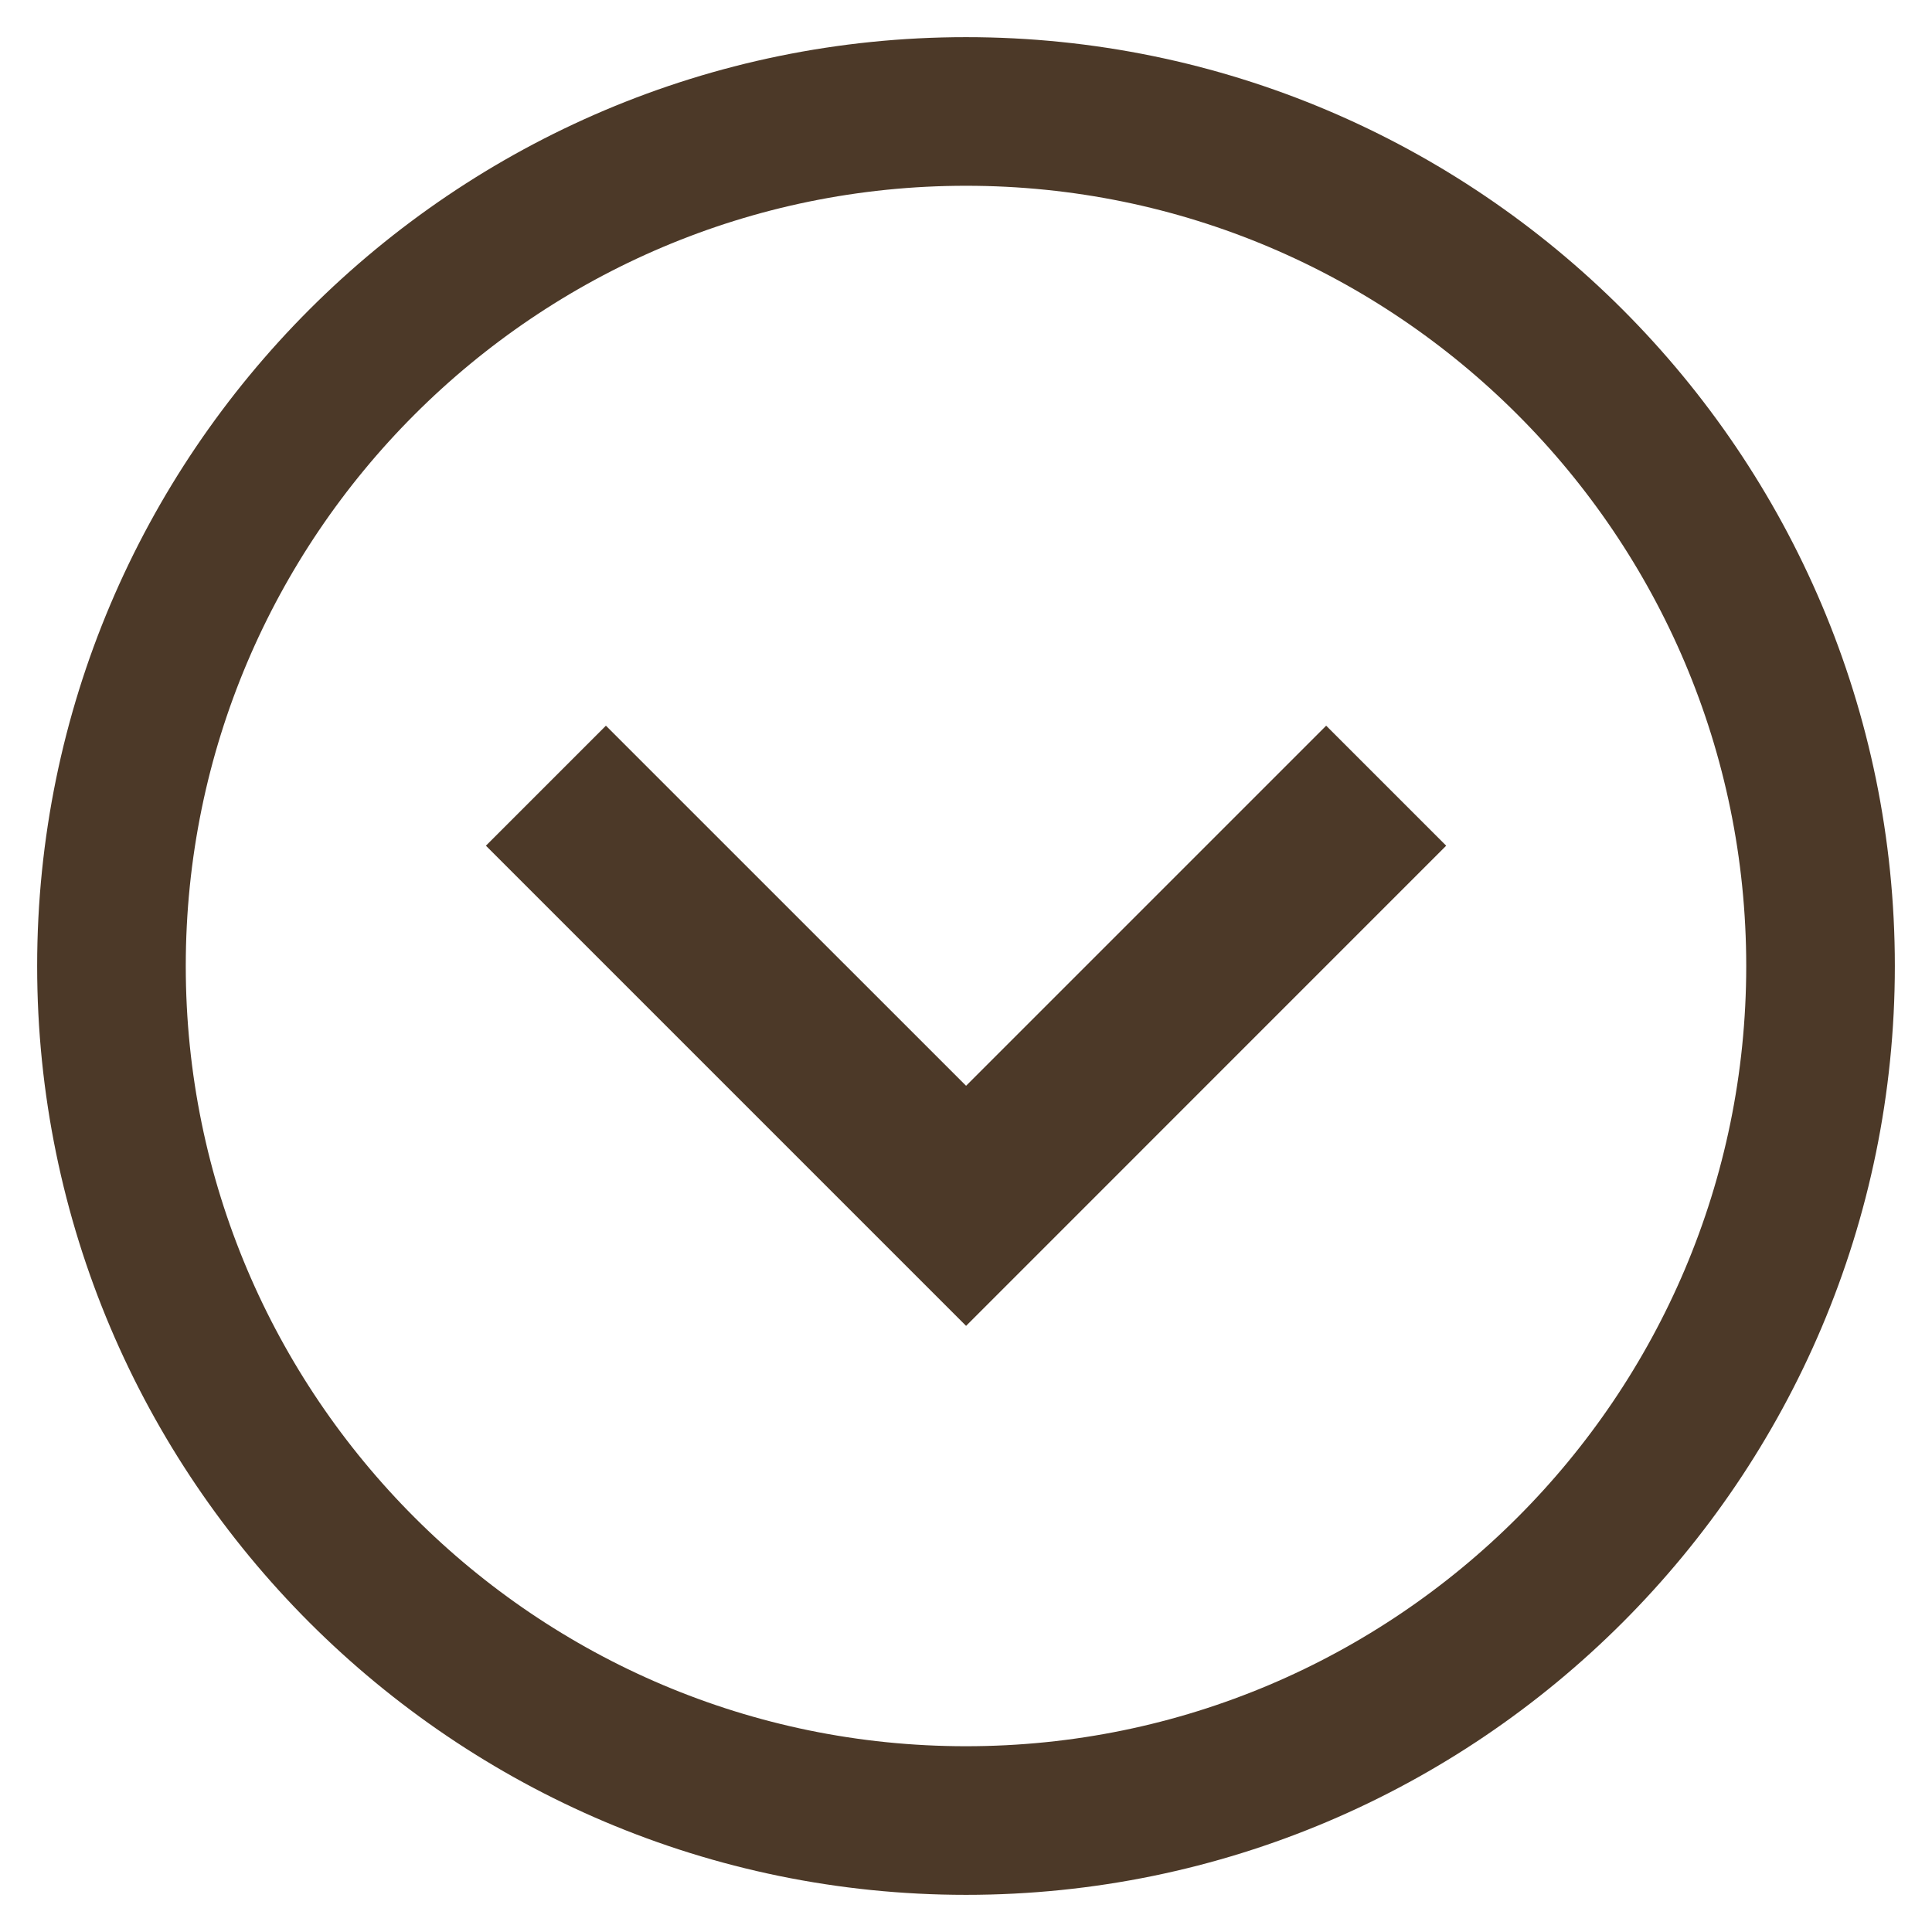
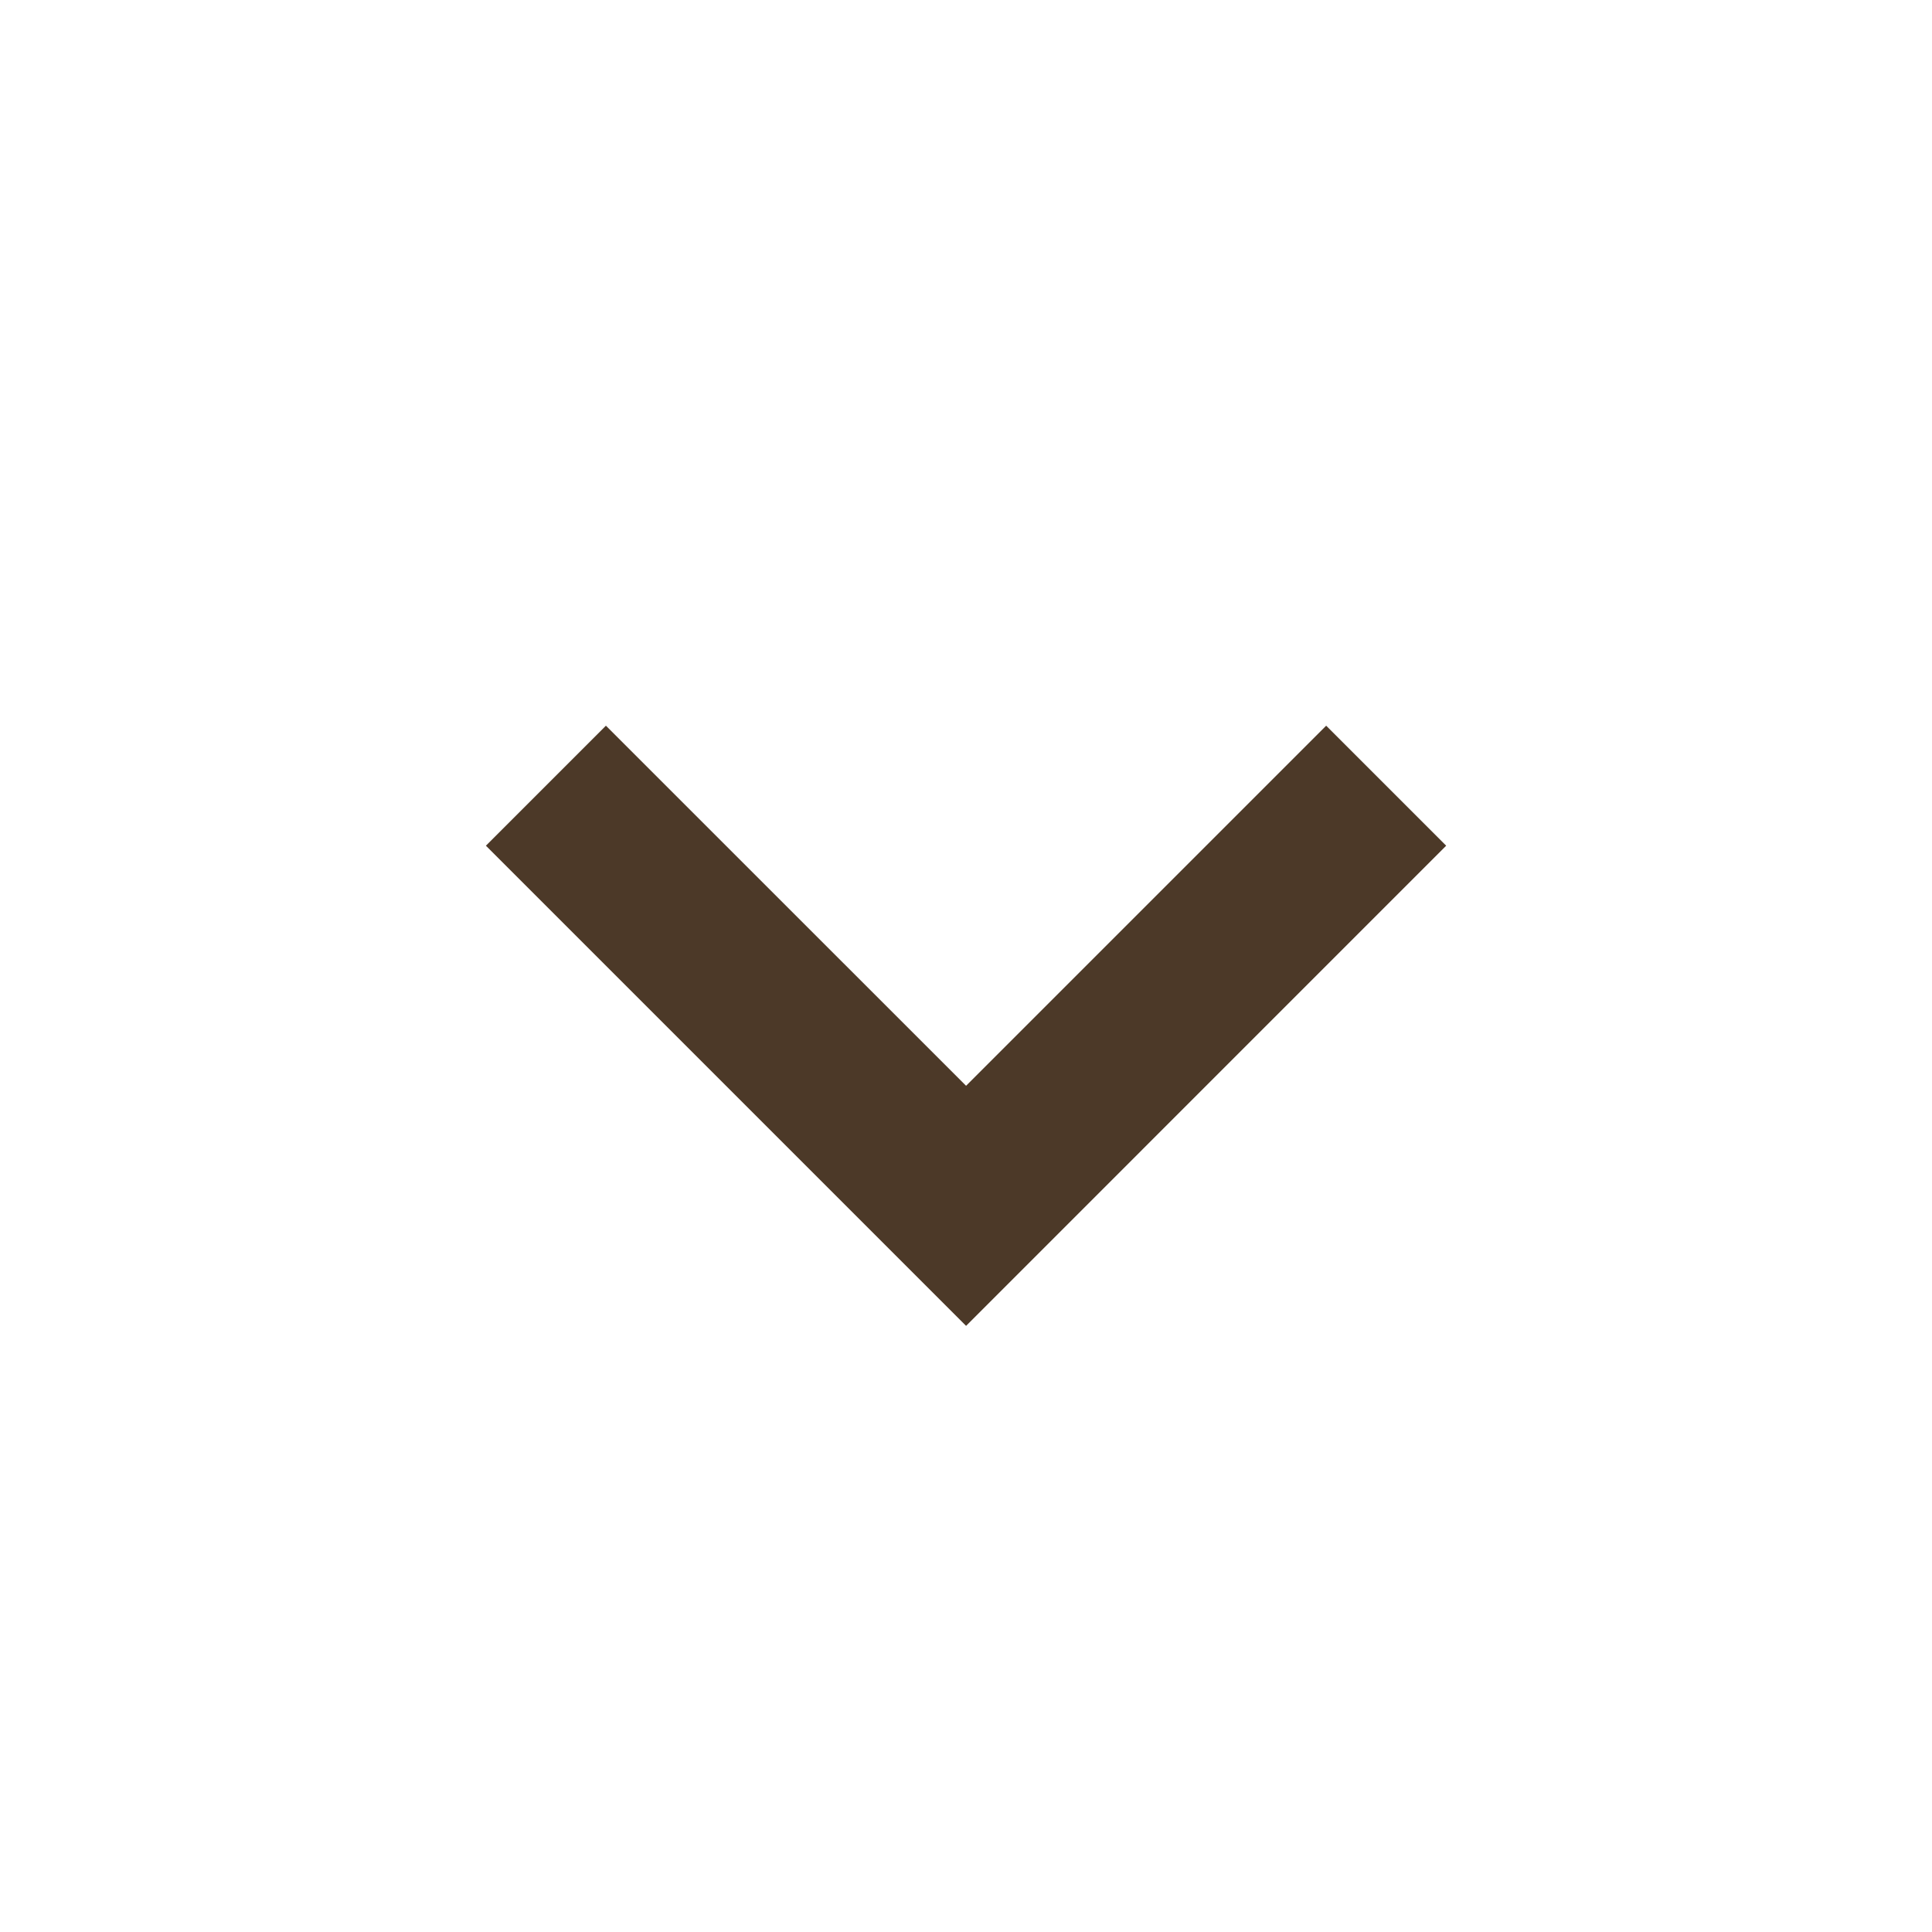
<svg xmlns="http://www.w3.org/2000/svg" width="26" height="26" viewBox="0 0 26 26" fill="none">
  <path fill-rule="evenodd" clip-rule="evenodd" d="M8.154 9.766L13.001 14.612L17.847 9.766L19.462 11.381L13.001 17.843L6.539 11.381L8.154 9.766Z" fill="#4C3928" />
-   <path d="M24.5 13C24.5 6.658 19.342 1.5 13 1.5C6.658 1.5 1.5 6.658 1.5 13C1.5 19.342 6.658 24.5 13 24.5C19.342 24.5 24.5 19.342 24.5 13Z" stroke="#4C3928" stroke-width="2" />
</svg>